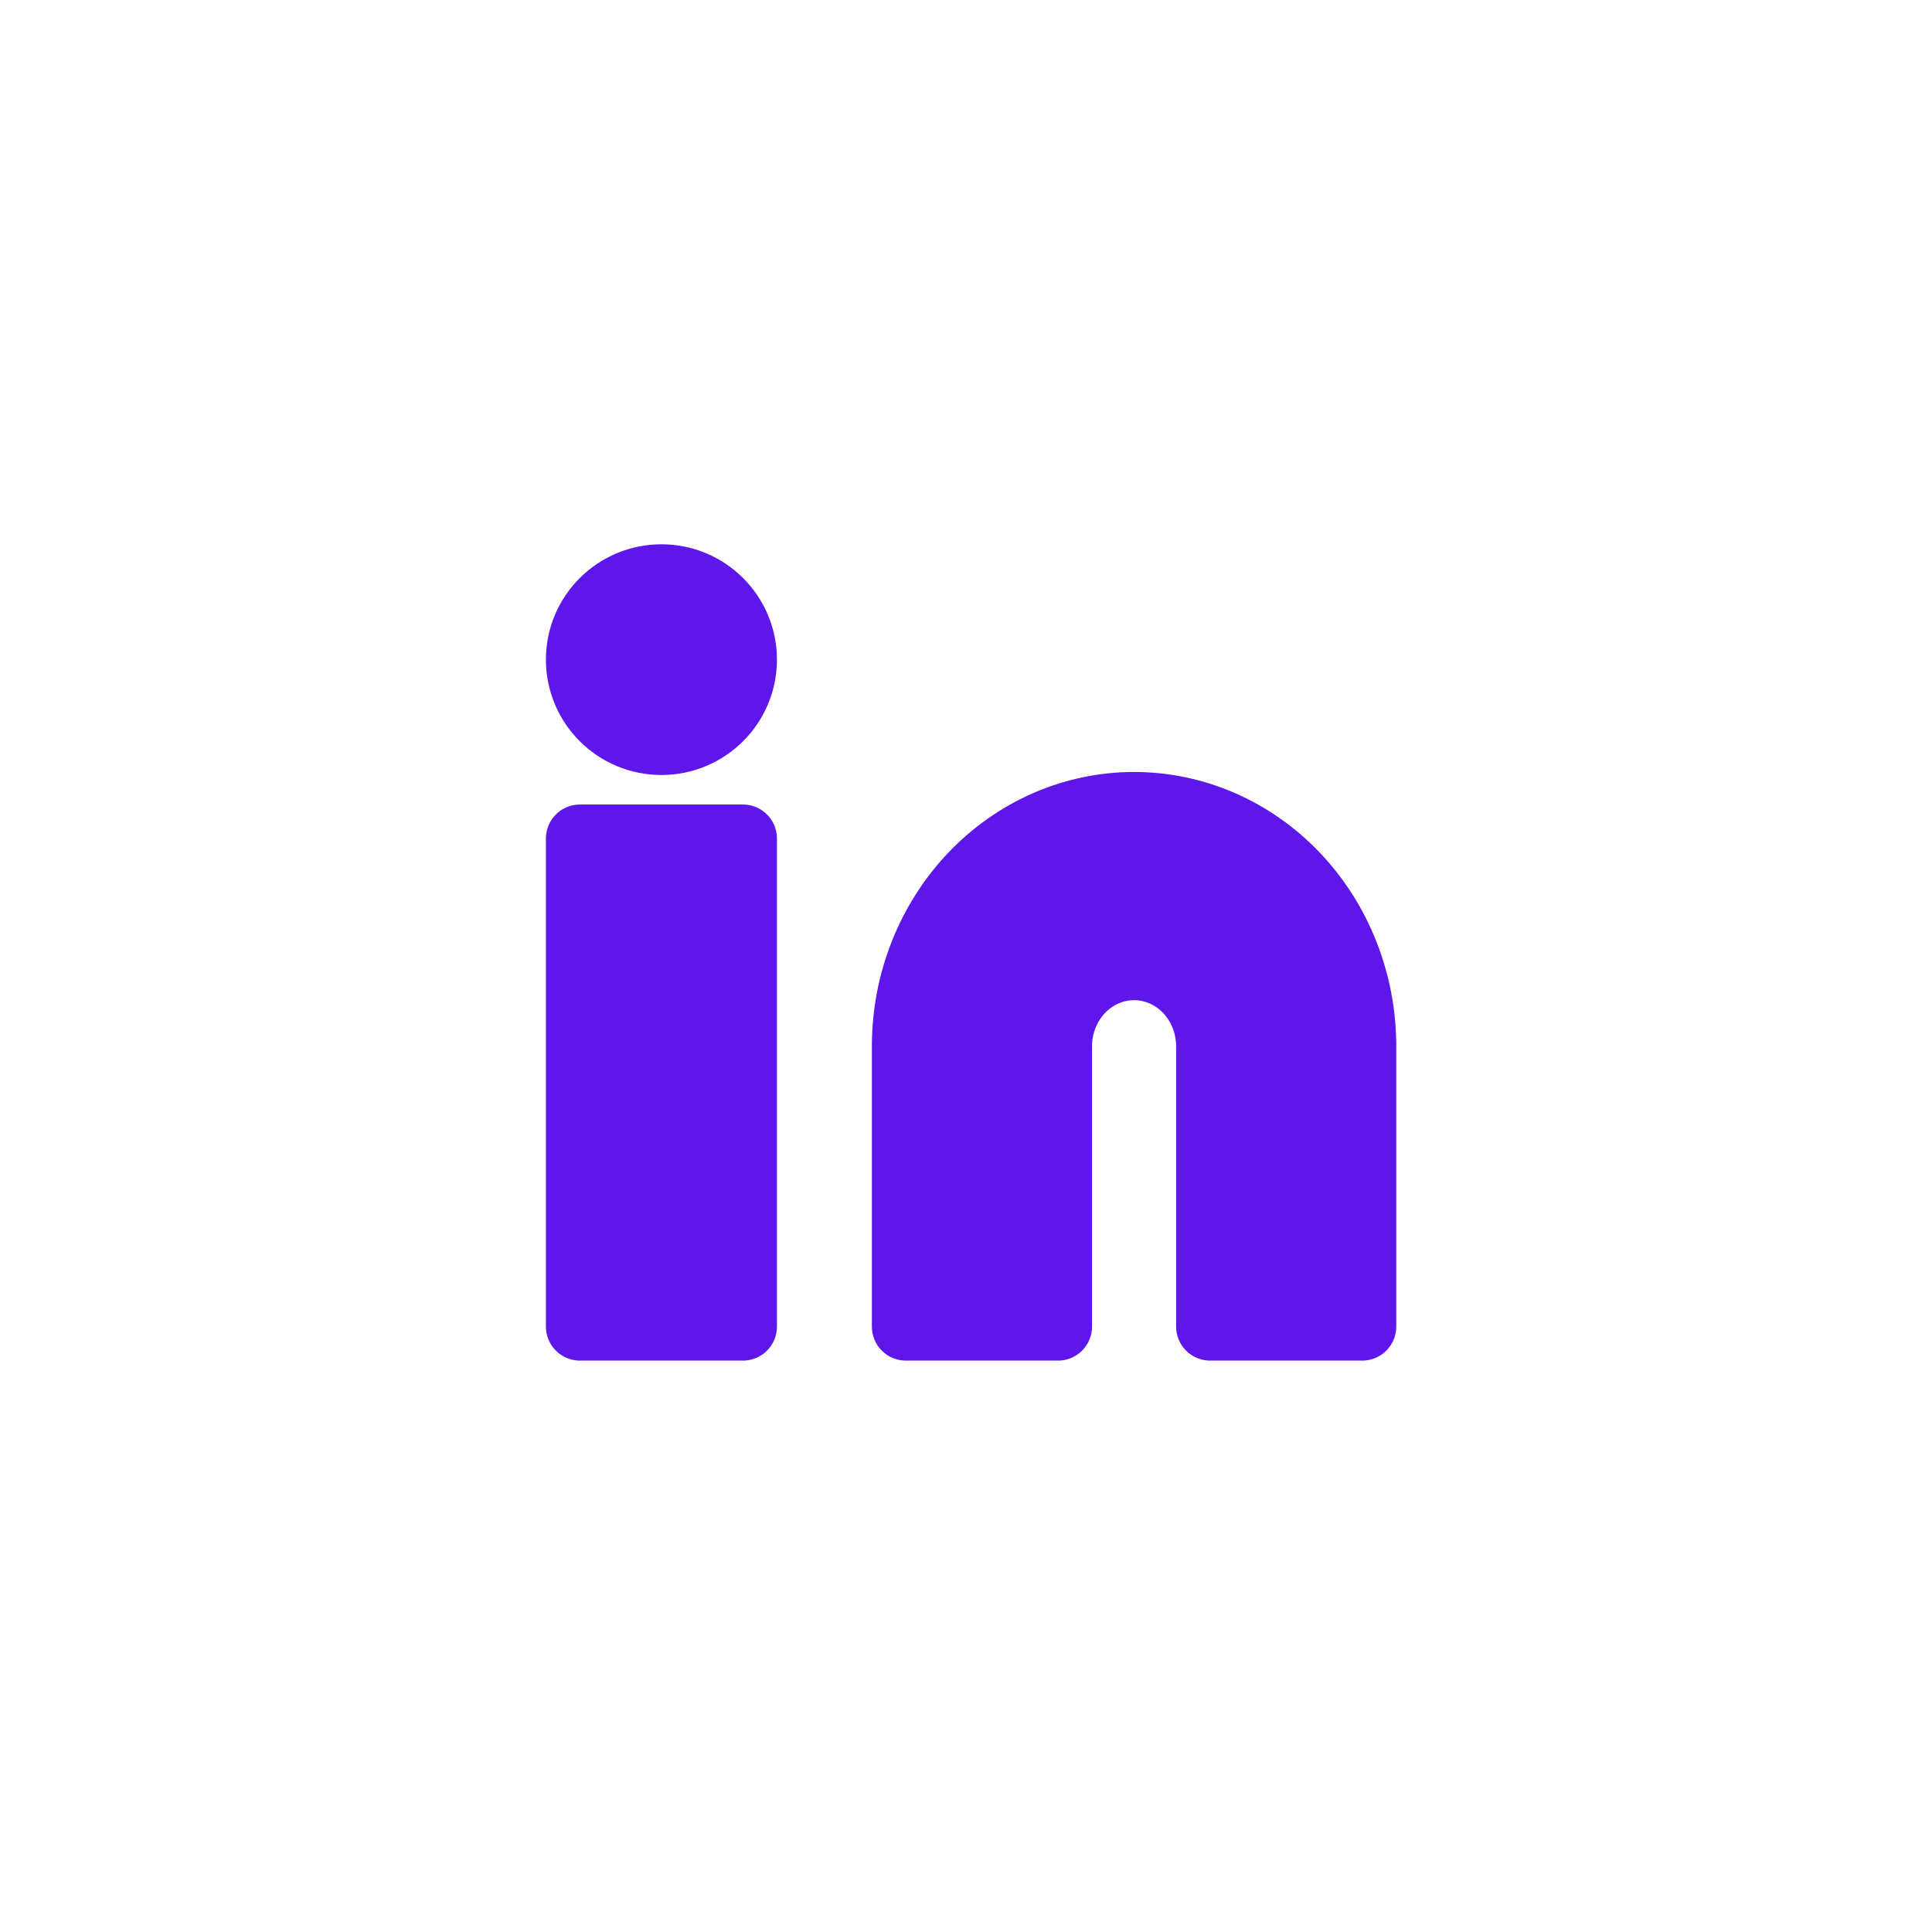
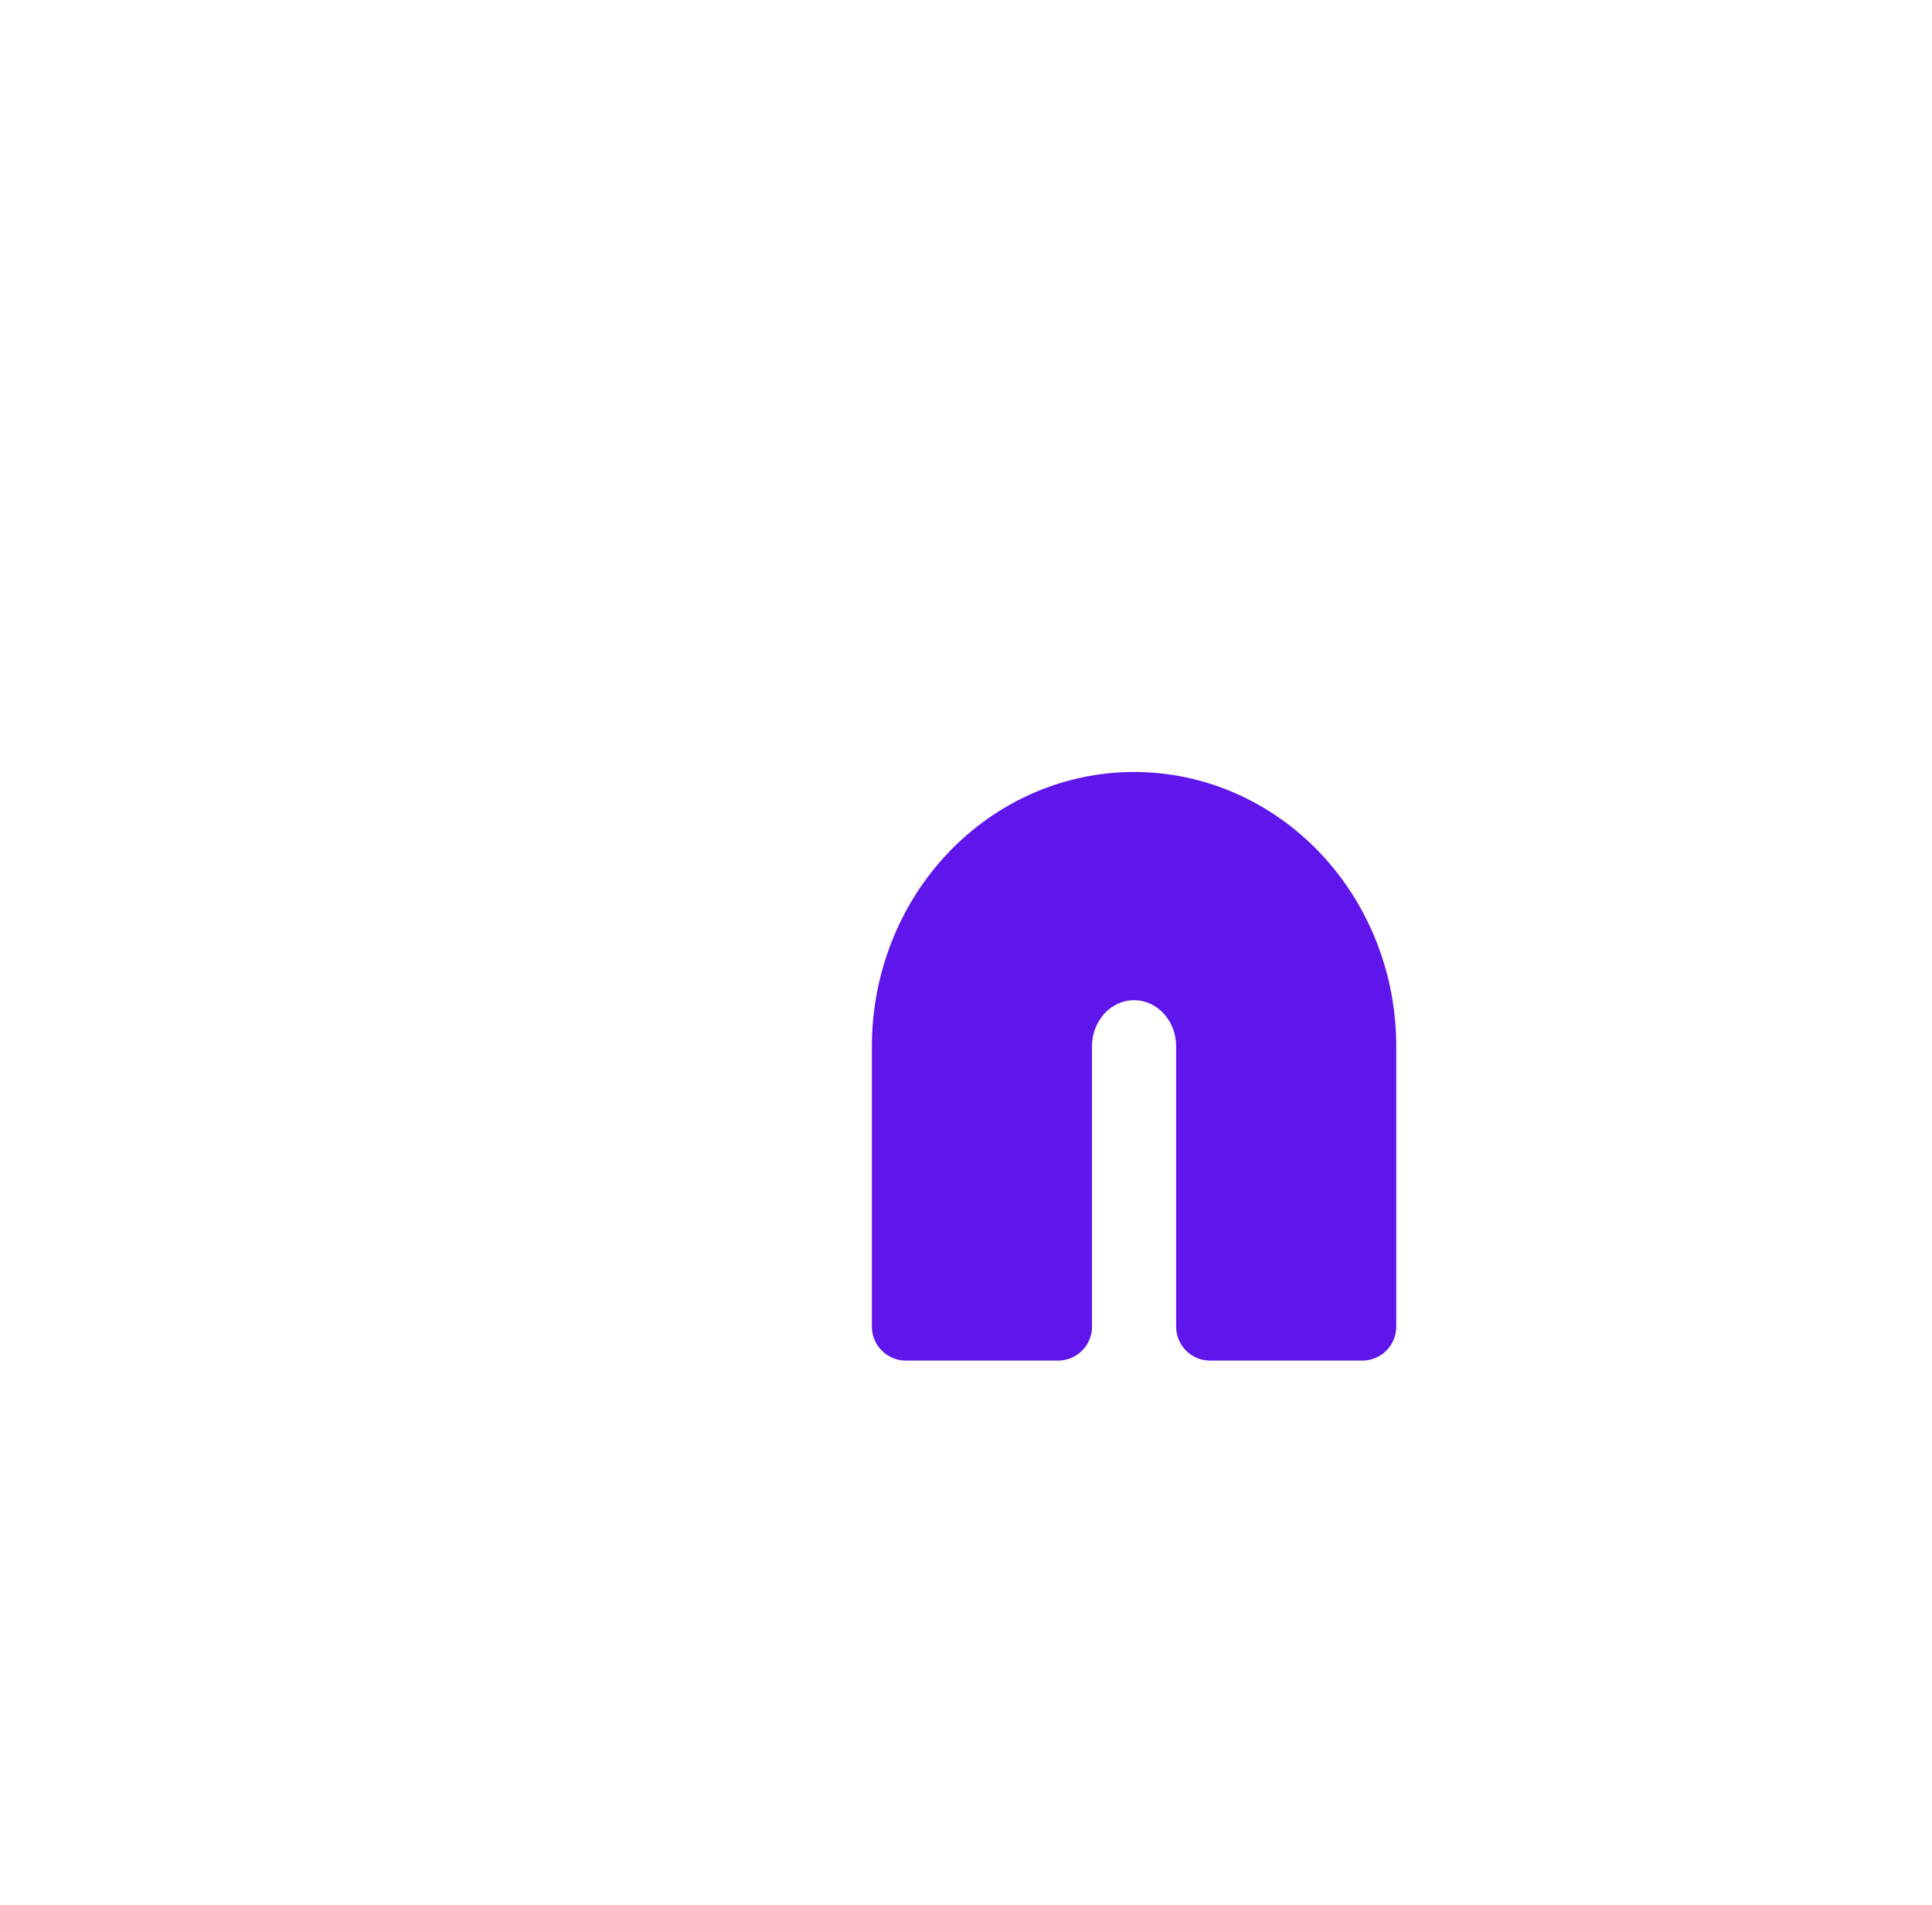
<svg xmlns="http://www.w3.org/2000/svg" width="71" height="70" viewBox="0 0 71 70" fill="none">
  <path d="M41.676 29.619C43.9 29.619 46.033 30.549 47.606 32.205C49.178 33.861 50.062 36.107 50.062 38.449V48.75H44.472V38.449C44.472 37.668 44.177 36.919 43.653 36.367C43.129 35.816 42.418 35.505 41.676 35.505C40.935 35.505 40.224 35.816 39.7 36.367C39.176 36.919 38.881 37.668 38.881 38.449V48.75H33.291V38.449C33.291 36.107 34.175 33.861 35.747 32.205C37.32 30.549 39.453 29.619 41.676 29.619Z" fill="#5E16EA" stroke="#5E16EA" stroke-width="2.5" stroke-linecap="round" stroke-linejoin="round" />
-   <path d="M27.302 30.815H21.312V48.75H27.302V30.815Z" fill="#5E16EA" stroke="#5E16EA" stroke-width="2.5" stroke-linecap="round" stroke-linejoin="round" />
-   <path d="M24.307 27.23C25.961 27.23 27.302 25.892 27.302 24.241C27.302 22.59 25.961 21.252 24.307 21.252C22.653 21.252 21.312 22.59 21.312 24.241C21.312 25.892 22.653 27.23 24.307 27.23Z" fill="#5E16EA" stroke="#5E16EA" stroke-width="2.5" stroke-linecap="round" stroke-linejoin="round" />
</svg>